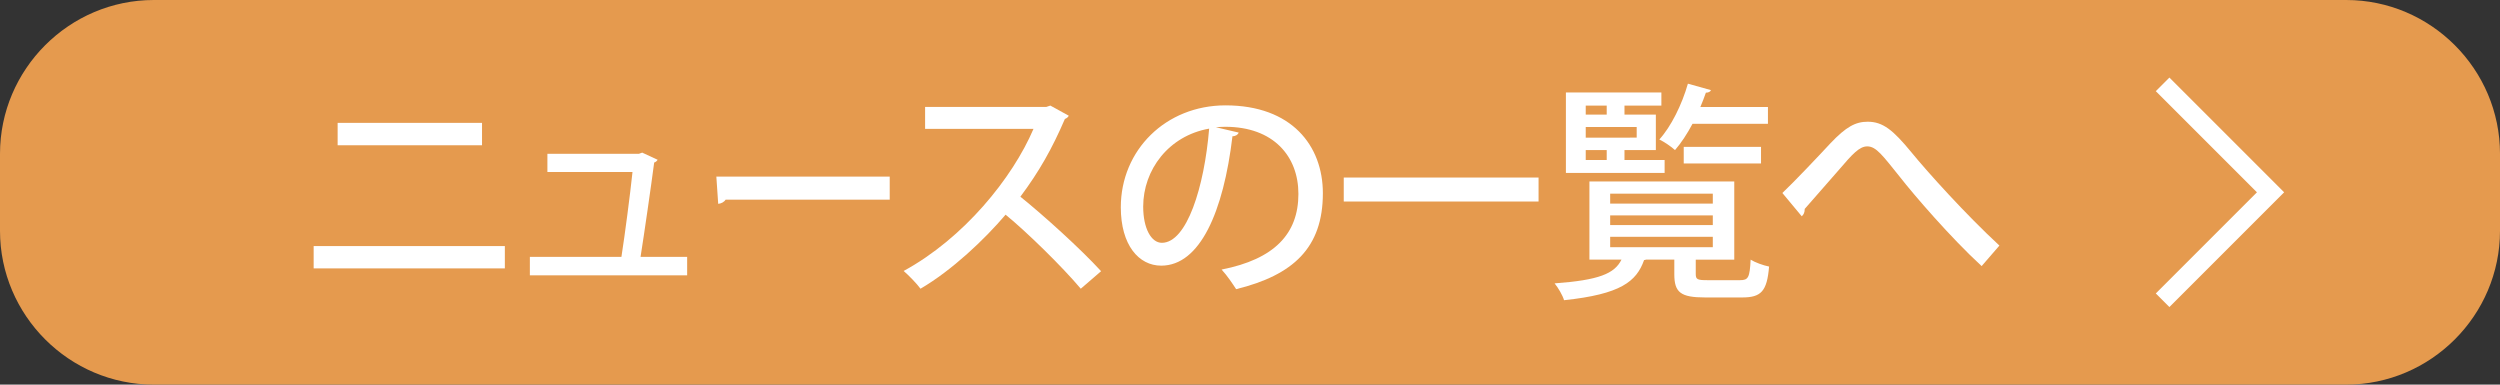
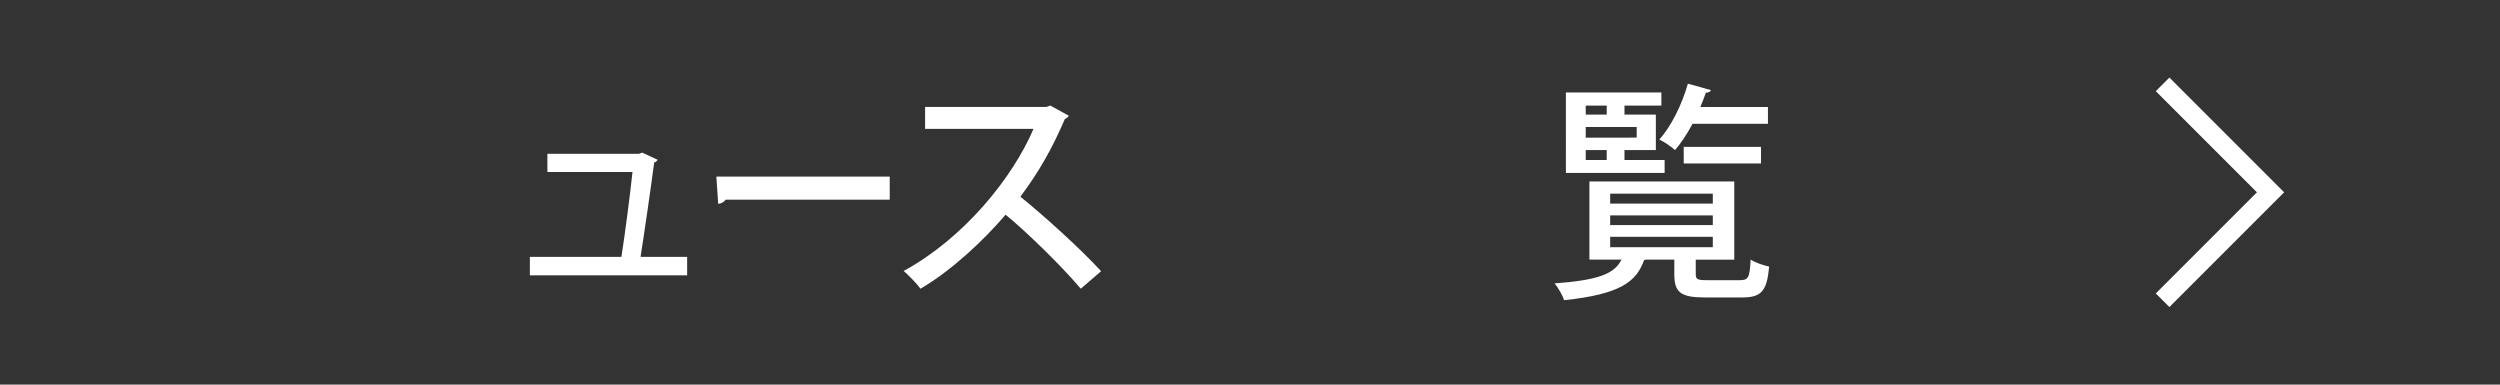
<svg xmlns="http://www.w3.org/2000/svg" version="1.1" id="レイヤー_1" x="0px" y="0px" width="130px" height="20px" viewBox="0 0 130 20" enable-background="new 0 0 130 20" xml:space="preserve">
  <rect x="0" y="0" width="130" height="20" fill="#333333" stroke="none" />
-   <path fill="#E59A4E" d="M130,12c0,4.4-3.6,8-8,8H8c-4.4,0-8-3.6-8-8V8c0-4.4,3.6-8,8-8h114c4.4,0,8,3.6,8,8V12z" />
  <polyline fill="none" stroke="#FFFFFF" stroke-miterlimit="10" points="112.455,4.387 118.068,10 112.455,15.613 " />
  <g>
-     <path fill="#FFFFFF" d="M26.252,12.794v1.163H16.31v-1.163H26.252z M25.065,6.39v1.163h-7.508V6.39H25.065z" />
    <path fill="#FFFFFF" d="M35.732,13.357v0.96h-8.179v-0.96h4.761c0.18-1.151,0.456-3.262,0.576-4.413h-4.425V7.997h4.761   l0.168-0.061l0.803,0.372c-0.036,0.06-0.096,0.12-0.18,0.144c-0.156,1.2-0.516,3.694-0.708,4.905H35.732z" />
    <path fill="#FFFFFF" d="M37.25,9.185h9.015v1.199h-8.535c-0.072,0.12-0.228,0.203-0.384,0.216L37.25,9.185z" />
    <path fill="#FFFFFF" d="M55.577,6.018c-0.048,0.084-0.107,0.132-0.203,0.168c-0.66,1.535-1.344,2.747-2.315,4.042   c1.235,0.995,3.106,2.687,4.198,3.874l-1.056,0.911c-0.983-1.163-2.795-2.938-3.91-3.85c-1.091,1.283-2.782,2.891-4.425,3.85   c-0.192-0.264-0.601-0.684-0.876-0.923c3.13-1.703,5.661-4.834,6.752-7.389h-5.637V5.562h6.297l0.216-0.072L55.577,6.018z" />
-     <path fill="#FFFFFF" d="M64.411,6.894c-0.036,0.107-0.156,0.191-0.323,0.191c-0.468,3.935-1.691,6.729-3.706,6.729   c-1.164,0-2.1-1.067-2.1-3.034c0-2.975,2.339-5.301,5.445-5.301c3.442,0,5.062,2.099,5.062,4.569c0,2.842-1.547,4.258-4.51,4.989   c-0.18-0.276-0.456-0.695-0.756-1.02c2.747-0.54,3.994-1.859,3.994-3.934c0-1.955-1.295-3.49-3.802-3.49   c-0.168,0-0.324,0.012-0.492,0.023L64.411,6.894z M62.876,6.689c-2.11,0.372-3.43,2.146-3.43,4.054c0,1.14,0.42,1.883,0.971,1.883   C61.713,12.626,62.624,9.736,62.876,6.689z" />
-     <path fill="#FFFFFF" d="M69.875,9.232h10.13v1.247h-10.13V9.232z" />
    <path fill="#FFFFFF" d="M88.179,14.245c0,0.288,0.084,0.324,0.611,0.324h1.691c0.432,0,0.504-0.132,0.552-1.067   c0.228,0.144,0.659,0.3,0.959,0.359c-0.107,1.296-0.419,1.607-1.403,1.607h-1.918c-1.284,0-1.607-0.264-1.607-1.211v-0.756h-1.476   c-0.023,0.012-0.06,0.023-0.096,0.023c-0.396,1.116-1.211,1.775-4.162,2.087c-0.071-0.252-0.312-0.659-0.491-0.875   c2.303-0.168,3.118-0.504,3.478-1.235h-1.667V9.436h7.532v4.066h-2.003V14.245z M86.56,8.32v0.672h-5.133V4.807h4.965V5.49h-1.919   v0.468h1.631v1.847h-1.631V8.32H86.56z M83.549,5.49h-1.091v0.468h1.091V5.49z M85.108,7.157V6.605h-2.65v0.552H85.108z    M82.458,7.805V8.32h1.091V7.805H82.458z M83.729,10.071v0.516h5.337v-0.516H83.729z M83.729,11.199v0.504h5.337v-0.504H83.729z    M83.729,12.314v0.54h5.337v-0.54H83.729z M91.933,6.438h-3.922c-0.275,0.516-0.588,0.996-0.911,1.367   c-0.192-0.18-0.564-0.432-0.815-0.552c0.611-0.671,1.175-1.811,1.486-2.902l1.2,0.336c-0.036,0.084-0.133,0.132-0.265,0.132   c-0.084,0.24-0.18,0.492-0.287,0.744h3.514V6.438z M91.573,8.501h-4.019V7.637h4.019V8.501z" />
-     <path fill="#FFFFFF" d="M93.846,10.863c0,0.191-0.06,0.3-0.155,0.384l-1.008-1.211c0.611-0.576,1.895-1.932,2.494-2.579   c0.828-0.875,1.319-1.127,1.943-1.127c0.792,0,1.319,0.432,2.267,1.583c0.863,1.056,2.843,3.25,4.582,4.857l-0.924,1.067   c-1.595-1.464-3.526-3.706-4.246-4.63c-0.899-1.115-1.235-1.595-1.702-1.595c-0.408,0-0.768,0.396-1.476,1.223L93.846,10.863z" />
  </g>
</svg>